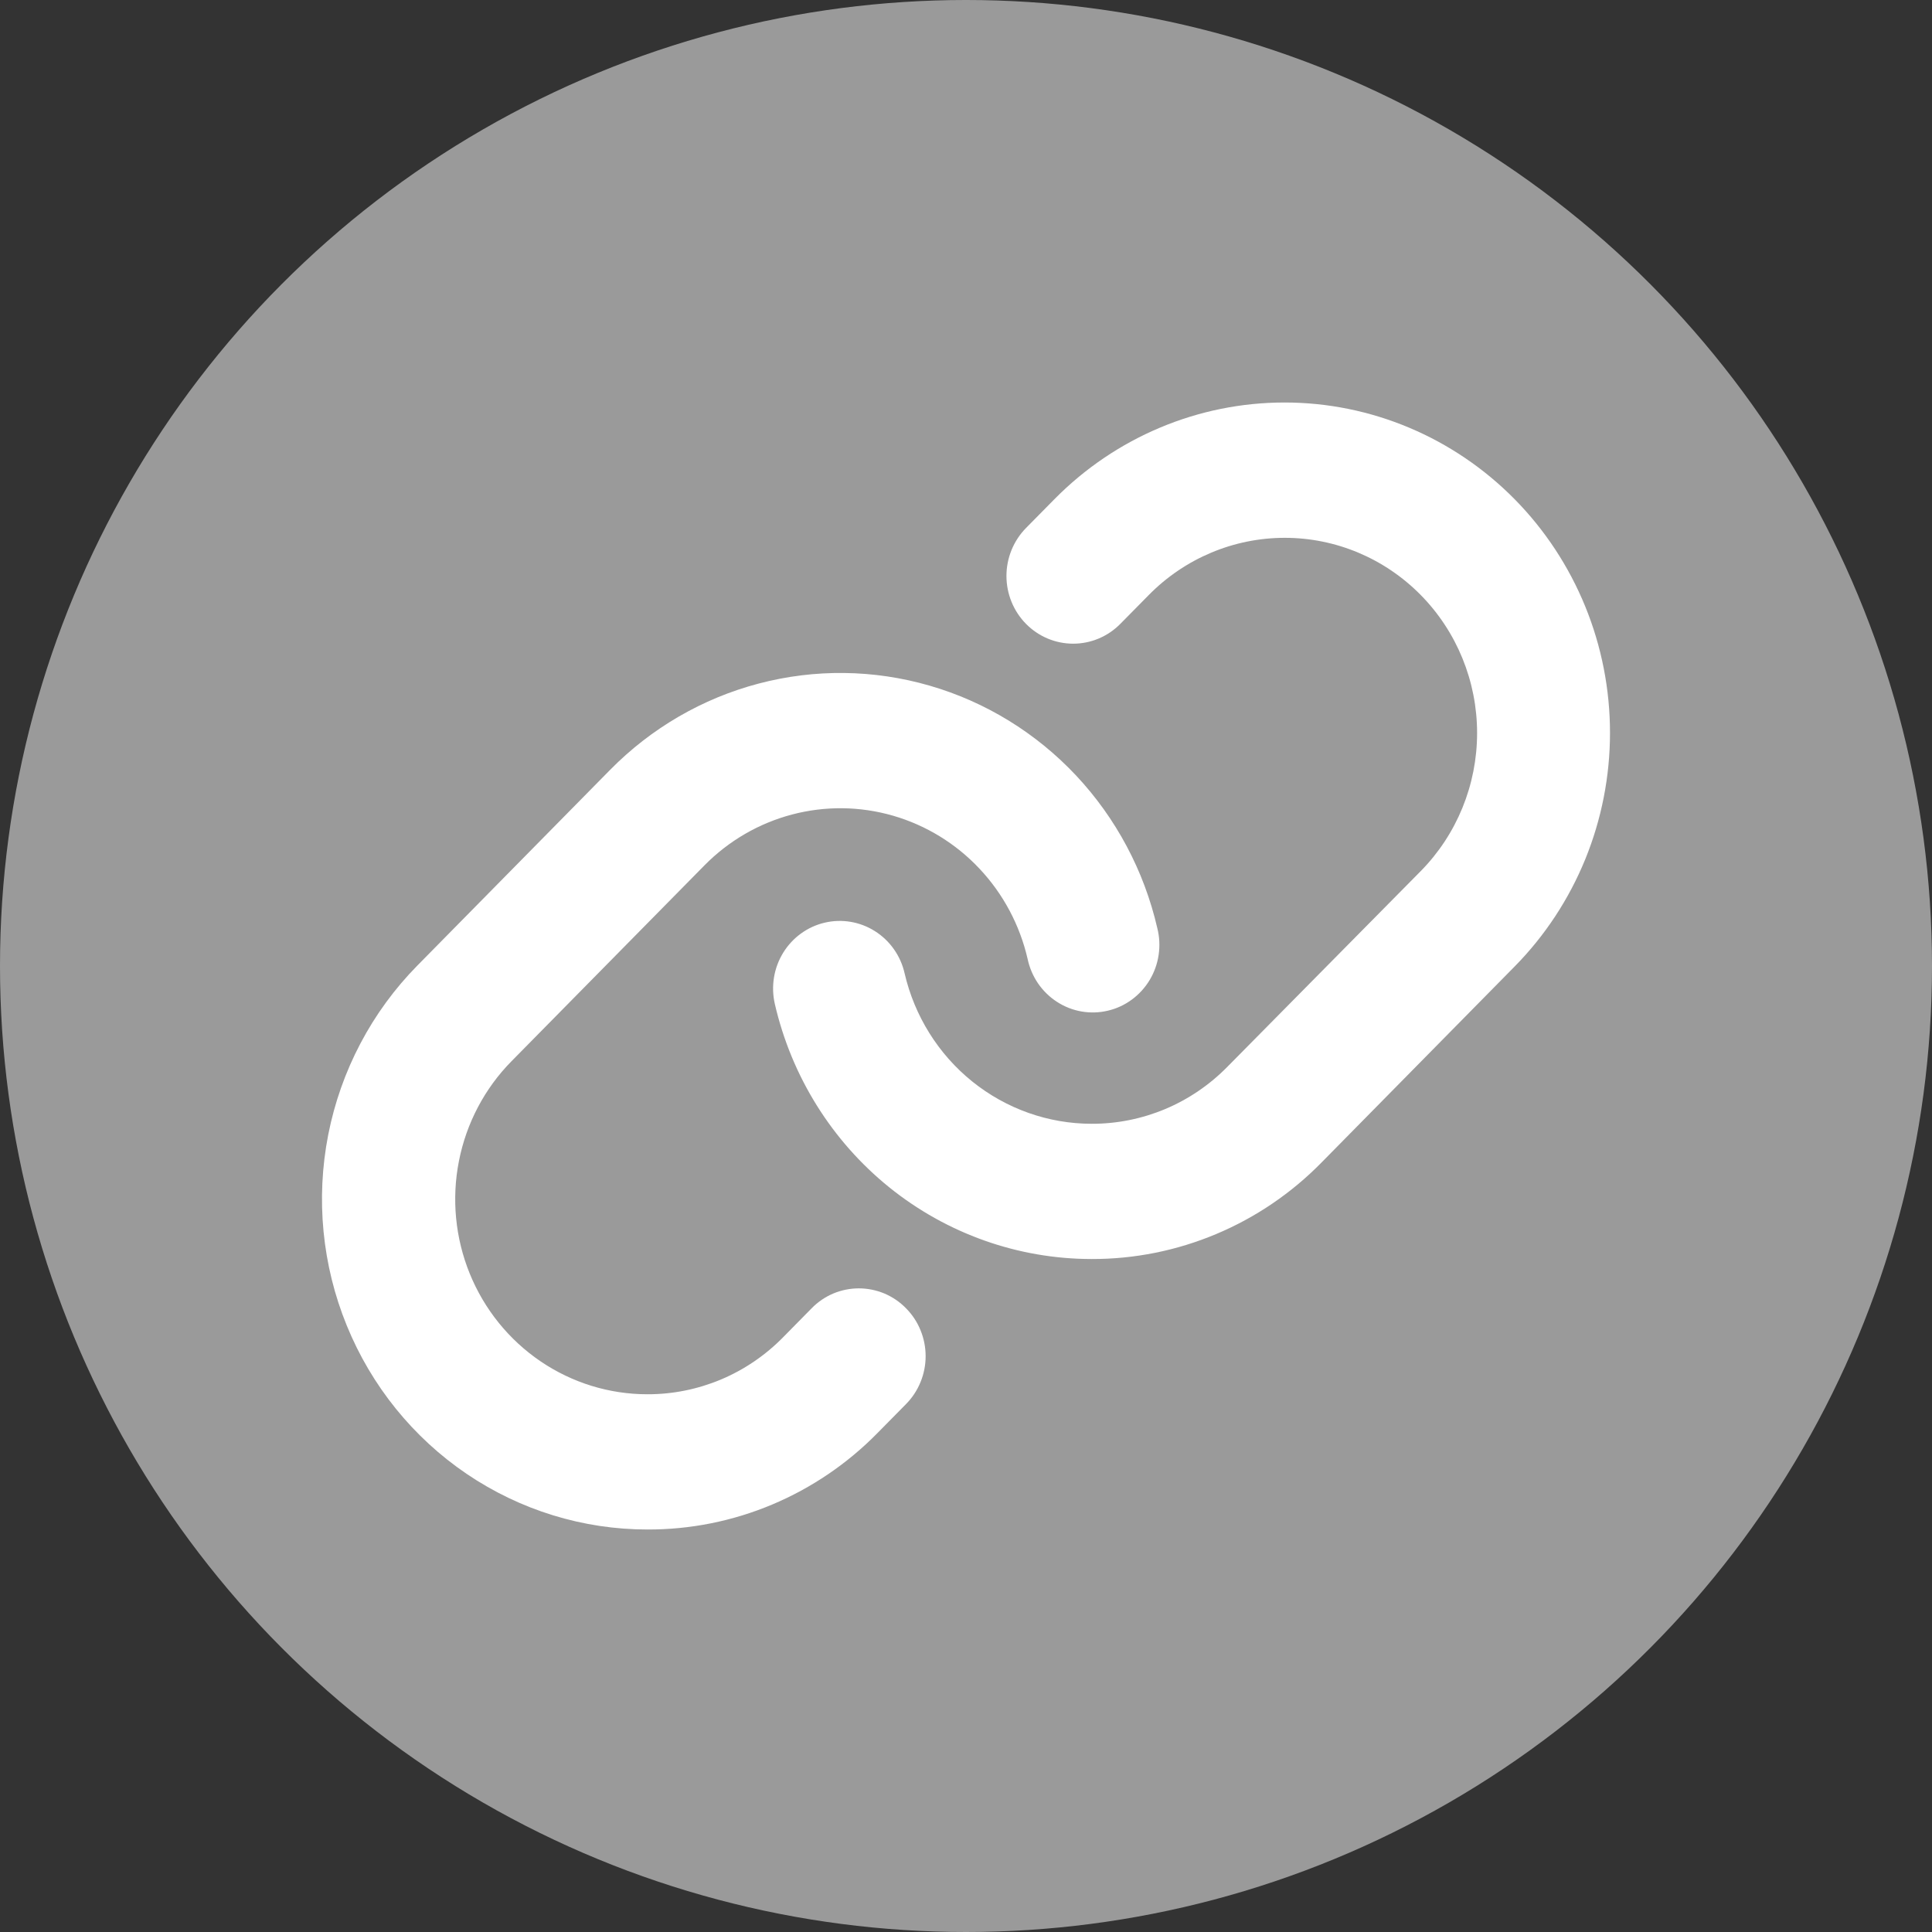
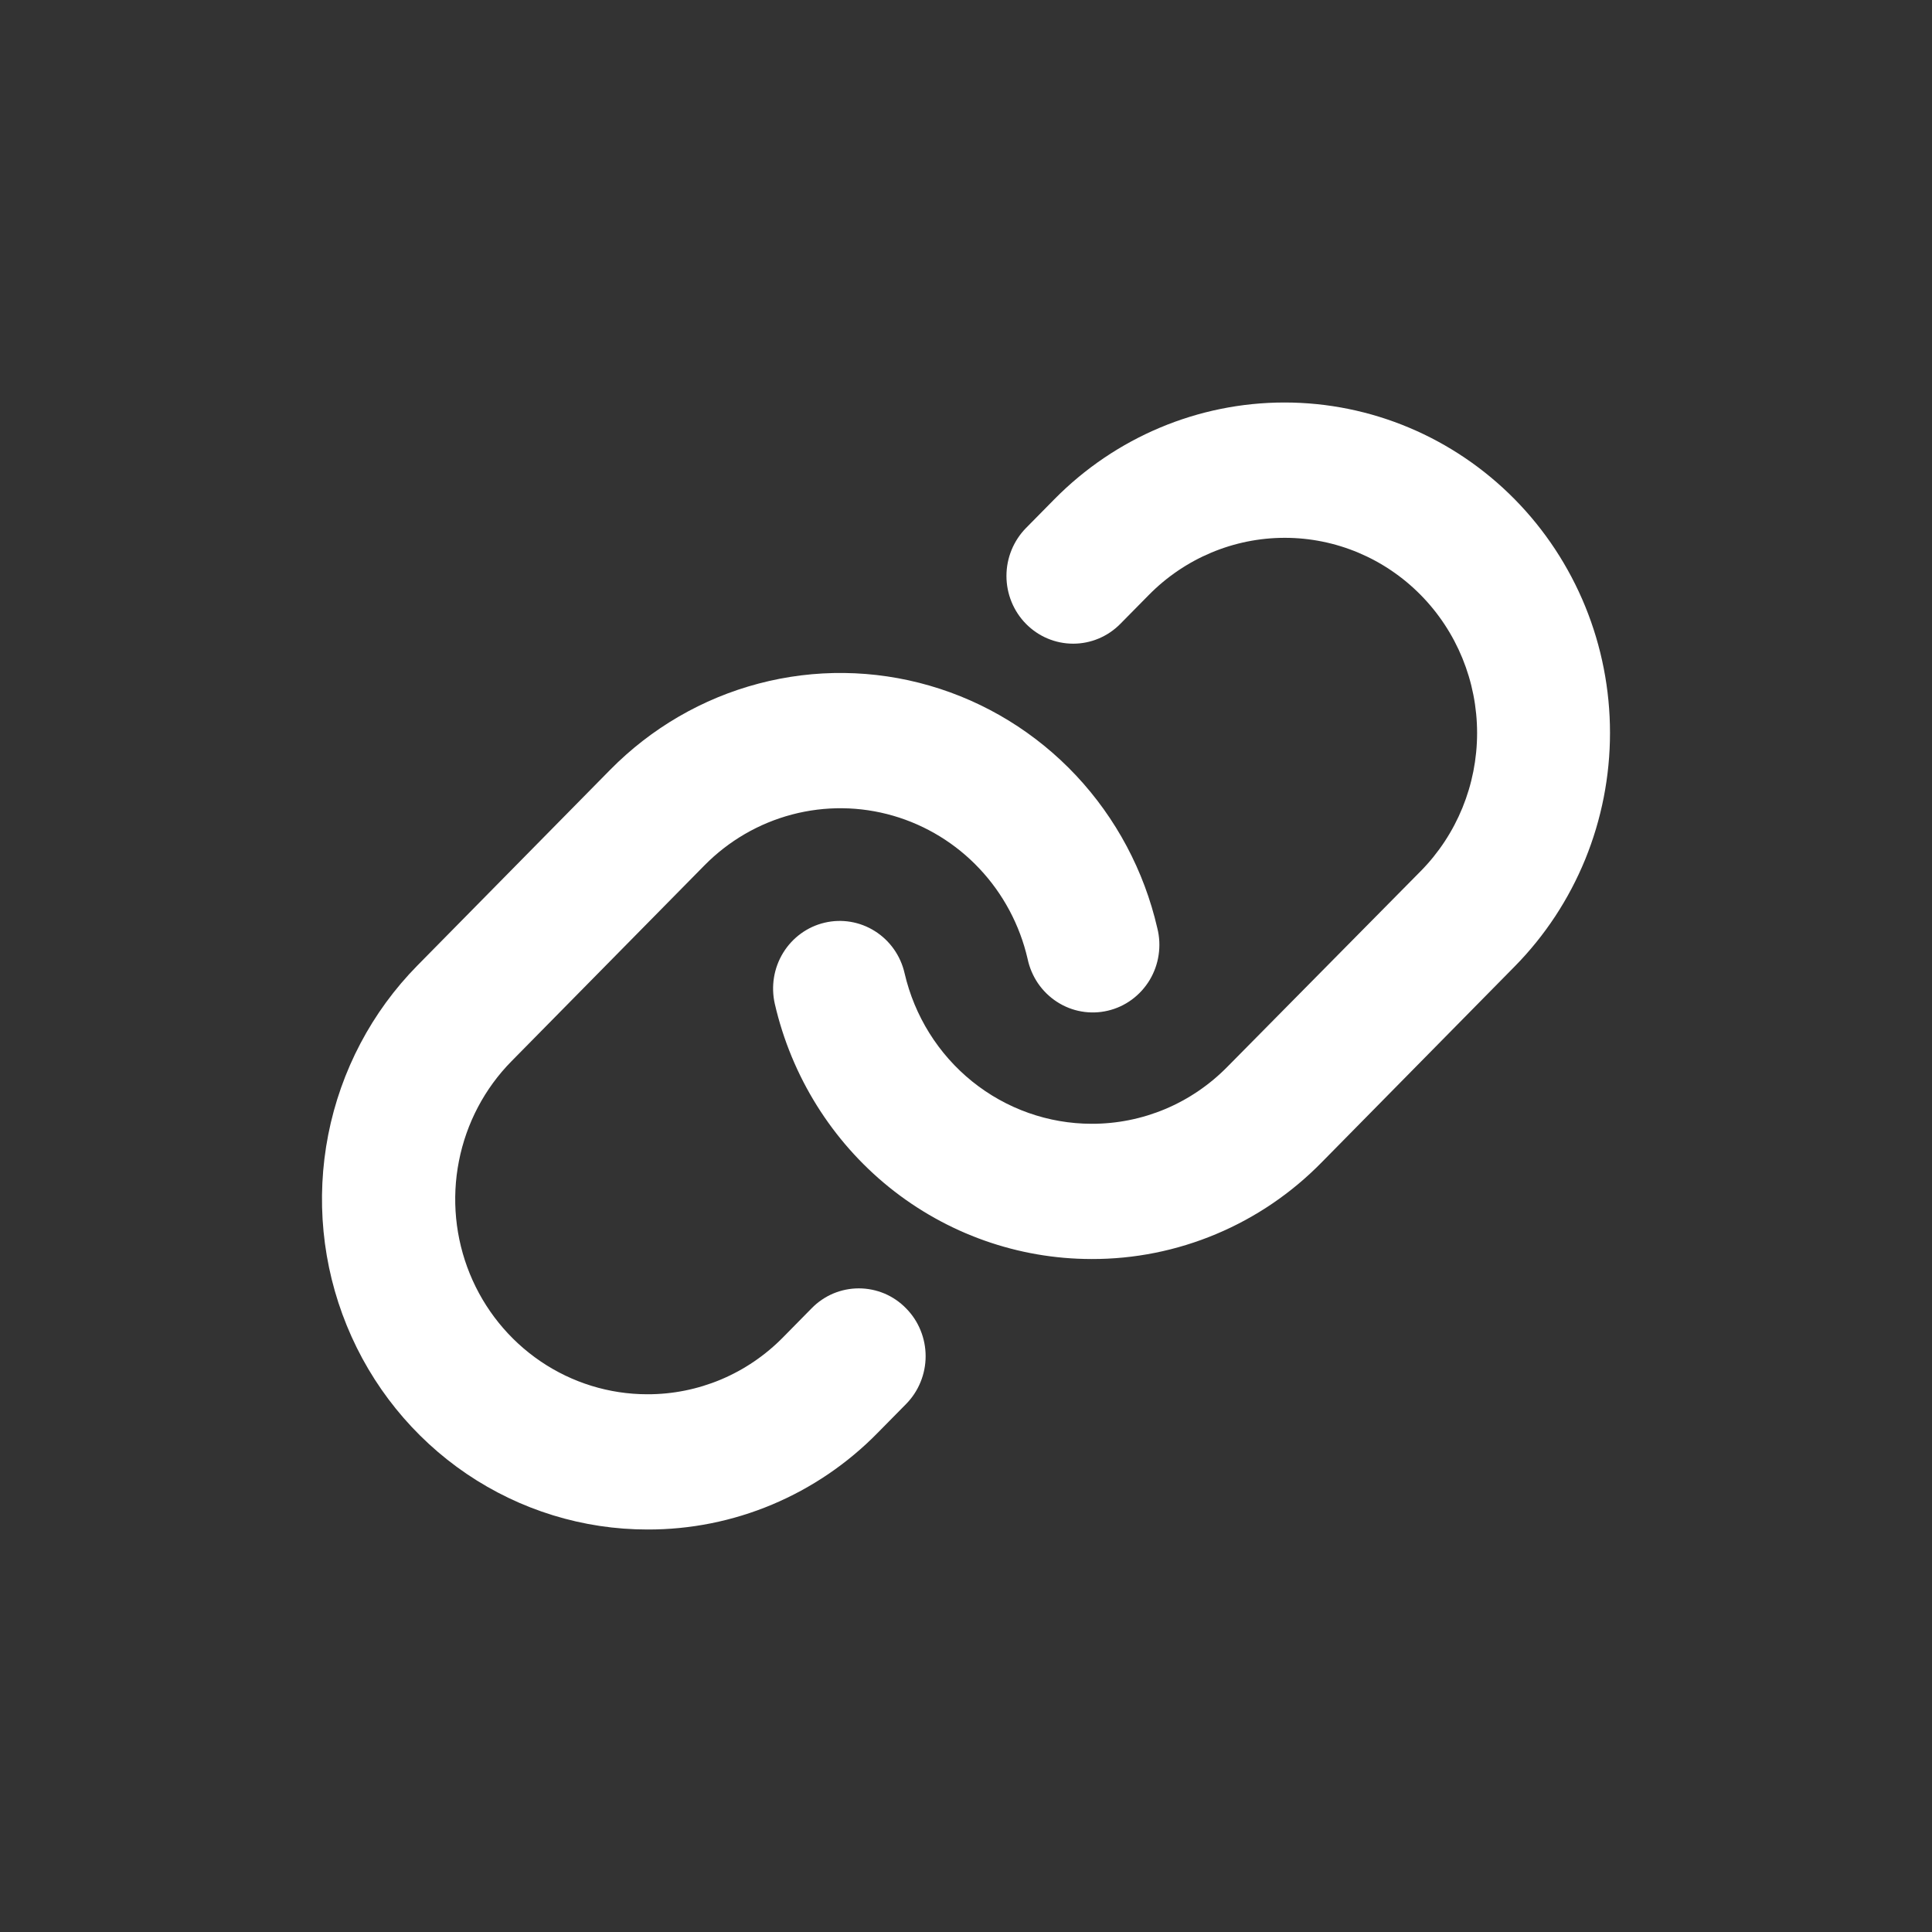
<svg xmlns="http://www.w3.org/2000/svg" width="48" height="48" viewBox="0 0 48 48" fill="none">
  <rect x="0" y="0" width="48" height="48" fill="#333333" stroke="none" />
-   <circle cx="24" cy="24" r="24" fill="#9A9A9A" />
  <path d="M22.51 32.504C22.665 32.66 22.787 32.845 22.87 33.049C22.954 33.254 22.997 33.472 22.997 33.694C22.997 33.915 22.954 34.134 22.87 34.338C22.787 34.542 22.665 34.727 22.51 34.884L21.804 35.6C21.055 36.364 20.163 36.969 19.182 37.381C18.201 37.793 17.149 38.003 16.087 38C14.487 38.001 12.924 37.519 11.594 36.618C10.264 35.716 9.228 34.434 8.616 32.934C8.003 31.434 7.843 29.784 8.155 28.191C8.468 26.599 9.238 25.137 10.369 23.989L15.161 19.124C16.181 18.089 17.454 17.35 18.849 16.983C20.244 16.615 21.711 16.633 23.097 17.035C24.483 17.436 25.738 18.206 26.733 19.265C27.727 20.325 28.425 21.634 28.753 23.059C28.808 23.276 28.819 23.501 28.786 23.723C28.754 23.944 28.678 24.156 28.564 24.347C28.449 24.538 28.298 24.704 28.12 24.835C27.942 24.966 27.739 25.06 27.525 25.11C27.31 25.161 27.088 25.168 26.871 25.13C26.654 25.093 26.446 25.011 26.261 24.891C26.075 24.771 25.915 24.614 25.789 24.431C25.664 24.247 25.576 24.04 25.53 23.821C25.336 22.98 24.923 22.207 24.335 21.582C23.748 20.957 23.006 20.503 22.188 20.266C21.369 20.029 20.503 20.019 19.679 20.236C18.855 20.453 18.104 20.889 17.502 21.5L12.709 26.365C12.041 27.042 11.586 27.906 11.402 28.846C11.217 29.786 11.311 30.761 11.672 31.646C12.033 32.532 12.645 33.289 13.43 33.822C14.215 34.355 15.138 34.64 16.082 34.64C16.71 34.642 17.331 34.517 17.911 34.274C18.491 34.03 19.017 33.672 19.46 33.22L20.165 32.504C20.318 32.347 20.501 32.222 20.702 32.137C20.904 32.053 21.119 32.009 21.337 32.009C21.555 32.009 21.771 32.053 21.973 32.137C22.174 32.222 22.357 32.347 22.51 32.504ZM37.632 12.404C36.115 10.865 34.058 10 31.913 10C29.769 10 27.712 10.865 26.195 12.404L25.49 13.119C25.18 13.435 25.005 13.863 25.005 14.309C25.005 14.756 25.18 15.184 25.49 15.499C25.801 15.815 26.223 15.992 26.663 15.992C27.102 15.992 27.524 15.815 27.835 15.499L28.541 14.783C29.437 13.873 30.652 13.362 31.92 13.362C33.187 13.362 34.402 13.873 35.298 14.783C36.194 15.692 36.698 16.926 36.698 18.212C36.698 19.499 36.194 20.733 35.298 21.642L30.498 26.5C30.055 26.952 29.529 27.31 28.949 27.554C28.369 27.797 27.748 27.922 27.12 27.92C26.044 27.919 25 27.549 24.156 26.87C23.313 26.191 22.72 25.243 22.474 24.179C22.375 23.745 22.11 23.369 21.737 23.134C21.364 22.898 20.915 22.823 20.487 22.924C20.06 23.024 19.689 23.294 19.457 23.672C19.225 24.05 19.151 24.507 19.25 24.941C19.665 26.742 20.668 28.349 22.095 29.5C23.523 30.65 25.291 31.278 27.114 31.28H27.12C28.183 31.283 29.235 31.072 30.217 30.659C31.199 30.247 32.09 29.641 32.839 28.876L37.632 24.011C38.383 23.249 38.978 22.344 39.385 21.349C39.791 20.353 40 19.285 40 18.208C40 17.13 39.791 16.062 39.385 15.067C38.978 14.071 38.383 13.166 37.632 12.404Z" fill="white" />
</svg>